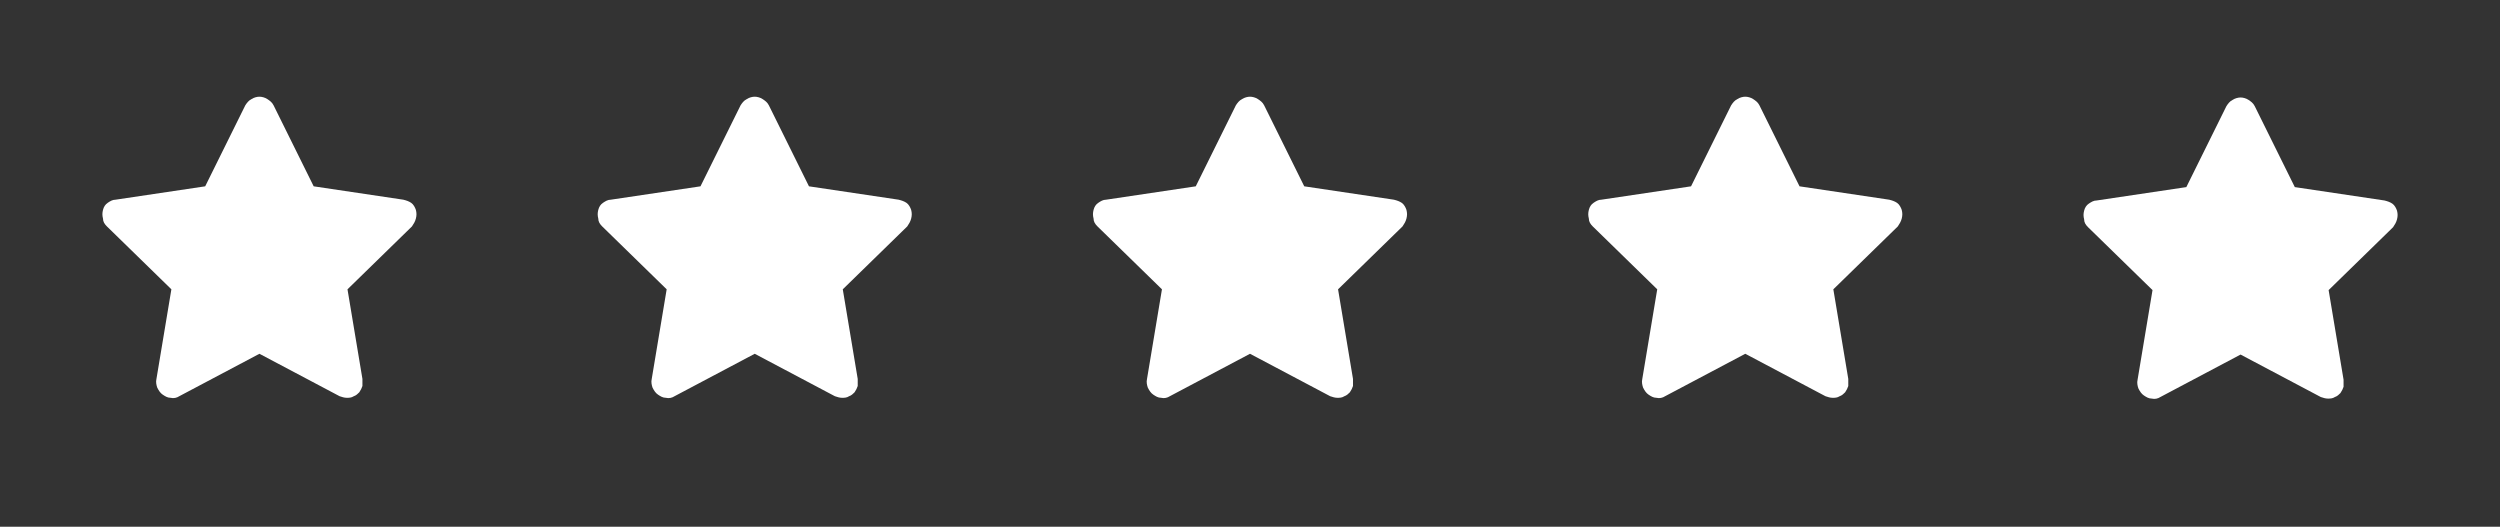
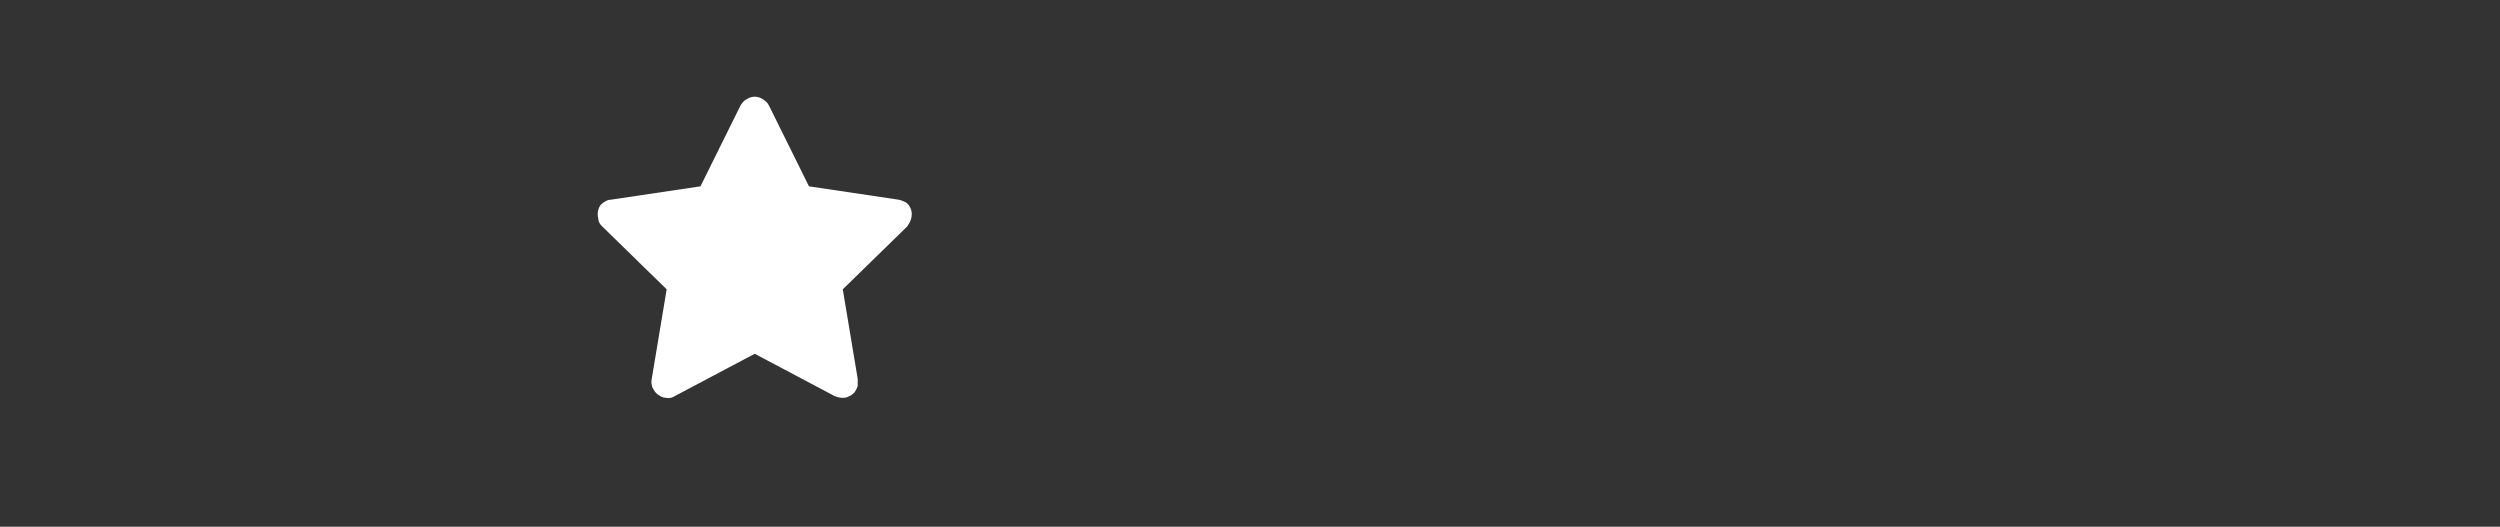
<svg xmlns="http://www.w3.org/2000/svg" version="1.1" id="Layer_1" x="0px" y="0px" viewBox="0 0 318 67" style="enable-background:new 0 0 318 67;" xml:space="preserve">
  <rect x="0" y="0" width="318" height="67" fill="#333333" stroke="none" />
  <style type="text/css">
	.st0{fill:#E8AB12;}
	.st1{fill:#FFFFFF;}
</style>
-   <path class="st1" d="M44.1,50.6c-0.3,0-0.6-0.1-0.9-0.2L33,45l-10.2,5.4c-0.3,0.2-0.7,0.3-1.1,0.2c-0.4,0-0.7-0.2-1-0.4  c-0.3-0.2-0.5-0.5-0.7-0.9c-0.1-0.3-0.2-0.7-0.1-1.1l1.9-11.4l-8.2-8c-0.3-0.3-0.5-0.6-0.5-1c-0.1-0.4-0.1-0.7,0-1.1  c0.1-0.4,0.3-0.7,0.6-0.9c0.3-0.2,0.6-0.4,1-0.4l11.4-1.7l5.1-10.3c0.2-0.3,0.4-0.6,0.8-0.8c0.3-0.2,0.7-0.3,1-0.3s0.7,0.1,1,0.3  c0.3,0.2,0.6,0.4,0.8,0.8l5.1,10.3l11.4,1.7c0.4,0.1,0.7,0.2,1,0.4c0.3,0.2,0.5,0.6,0.6,0.9c0.1,0.4,0.1,0.7,0,1.1  c-0.1,0.4-0.3,0.7-0.5,1l-8.2,8l1.9,11.4c0,0.3,0,0.6,0,0.9c-0.1,0.3-0.2,0.5-0.4,0.8c-0.2,0.2-0.4,0.4-0.7,0.5  C44.7,50.6,44.4,50.6,44.1,50.6L44.1,50.6z" />
  <path class="st1" d="M107.1,50.6c-0.3,0-0.6-0.1-0.9-0.2L96,45l-10.2,5.4c-0.3,0.2-0.7,0.3-1.1,0.2c-0.4,0-0.7-0.2-1-0.4  c-0.3-0.2-0.5-0.5-0.7-0.9c-0.1-0.3-0.2-0.7-0.1-1.1l1.9-11.4l-8.2-8c-0.3-0.3-0.5-0.6-0.5-1c-0.1-0.4-0.1-0.7,0-1.1  c0.1-0.4,0.3-0.7,0.6-0.9c0.3-0.2,0.6-0.4,1-0.4l11.4-1.7l5.1-10.3c0.2-0.3,0.4-0.6,0.8-0.8c0.3-0.2,0.7-0.3,1-0.3s0.7,0.1,1,0.3  c0.3,0.2,0.6,0.4,0.8,0.8l5.1,10.3l11.4,1.7c0.4,0.1,0.7,0.2,1,0.4c0.3,0.2,0.5,0.6,0.6,0.9c0.1,0.4,0.1,0.7,0,1.1  c-0.1,0.4-0.3,0.7-0.5,1l-8.2,8l1.9,11.4c0,0.3,0,0.6,0,0.9c-0.1,0.3-0.2,0.5-0.4,0.8c-0.2,0.2-0.4,0.4-0.7,0.5  C107.7,50.6,107.4,50.6,107.1,50.6L107.1,50.6z" />
-   <path class="st1" d="M170.1,50.6c-0.3,0-0.6-0.1-0.9-0.2L159,45l-10.2,5.4c-0.3,0.2-0.7,0.3-1.1,0.2c-0.4,0-0.7-0.2-1-0.4  c-0.3-0.2-0.5-0.5-0.7-0.9c-0.1-0.3-0.2-0.7-0.1-1.1l1.9-11.4l-8.2-8c-0.3-0.3-0.5-0.6-0.5-1c-0.1-0.4-0.1-0.7,0-1.1  c0.1-0.4,0.3-0.7,0.6-0.9c0.3-0.2,0.6-0.4,1-0.4l11.4-1.7l5.1-10.3c0.2-0.3,0.4-0.6,0.8-0.8c0.3-0.2,0.7-0.3,1-0.3s0.7,0.1,1,0.3  c0.3,0.2,0.6,0.4,0.8,0.8l5.1,10.3l11.4,1.7c0.4,0.1,0.7,0.2,1,0.4c0.3,0.2,0.5,0.6,0.6,0.9c0.1,0.4,0.1,0.7,0,1.1  c-0.1,0.4-0.3,0.7-0.5,1l-8.2,8l1.9,11.4c0,0.3,0,0.6,0,0.9c-0.1,0.3-0.2,0.5-0.4,0.8c-0.2,0.2-0.4,0.4-0.7,0.5  C170.7,50.6,170.4,50.6,170.1,50.6L170.1,50.6z" />
-   <path class="st1" d="M233.1,50.6c-0.3,0-0.6-0.1-0.9-0.2L222,45l-10.2,5.4c-0.3,0.2-0.7,0.3-1.1,0.2c-0.4,0-0.7-0.2-1-0.4  c-0.3-0.2-0.5-0.5-0.7-0.9c-0.1-0.3-0.2-0.7-0.1-1.1l1.9-11.4l-8.2-8c-0.3-0.3-0.5-0.6-0.5-1c-0.1-0.4-0.1-0.7,0-1.1  c0.1-0.4,0.3-0.7,0.6-0.9c0.3-0.2,0.6-0.4,1-0.4l11.4-1.7l5.1-10.3c0.2-0.3,0.4-0.6,0.8-0.8c0.3-0.2,0.7-0.3,1-0.3s0.7,0.1,1,0.3  c0.3,0.2,0.6,0.4,0.8,0.8l5.1,10.3l11.4,1.7c0.4,0.1,0.7,0.2,1,0.4c0.3,0.2,0.5,0.6,0.6,0.9c0.1,0.4,0.1,0.7,0,1.1  c-0.1,0.4-0.3,0.7-0.5,1l-8.2,8l1.9,11.4c0,0.3,0,0.6,0,0.9c-0.1,0.3-0.2,0.5-0.4,0.8c-0.2,0.2-0.4,0.4-0.7,0.5  C233.7,50.6,233.4,50.6,233.1,50.6L233.1,50.6z" />
-   <path class="st1" d="M296.1,50.7c-0.3,0-0.6-0.1-0.9-0.2L285,45.1l-10.2,5.4c-0.3,0.2-0.7,0.3-1.1,0.2c-0.4,0-0.7-0.2-1-0.4  c-0.3-0.2-0.5-0.5-0.7-0.9c-0.1-0.3-0.2-0.7-0.1-1.1l1.9-11.4l-8.2-8c-0.3-0.3-0.5-0.6-0.5-1c-0.1-0.4-0.1-0.7,0-1.1  c0.1-0.4,0.3-0.7,0.6-0.9c0.3-0.2,0.6-0.4,1-0.4l11.4-1.7l5.1-10.3c0.2-0.3,0.4-0.6,0.8-0.8c0.3-0.2,0.7-0.3,1-0.3s0.7,0.1,1,0.3  c0.3,0.2,0.6,0.4,0.8,0.8l5.1,10.3l11.4,1.7c0.4,0.1,0.7,0.2,1,0.4c0.3,0.2,0.5,0.6,0.6,0.9c0.1,0.4,0.1,0.7,0,1.1  c-0.1,0.4-0.3,0.7-0.5,1l-8.2,8l1.9,11.4c0,0.3,0,0.6,0,0.9c-0.1,0.3-0.2,0.5-0.4,0.8c-0.2,0.2-0.4,0.4-0.7,0.5  C296.7,50.7,296.4,50.7,296.1,50.7L296.1,50.7z" />
</svg>